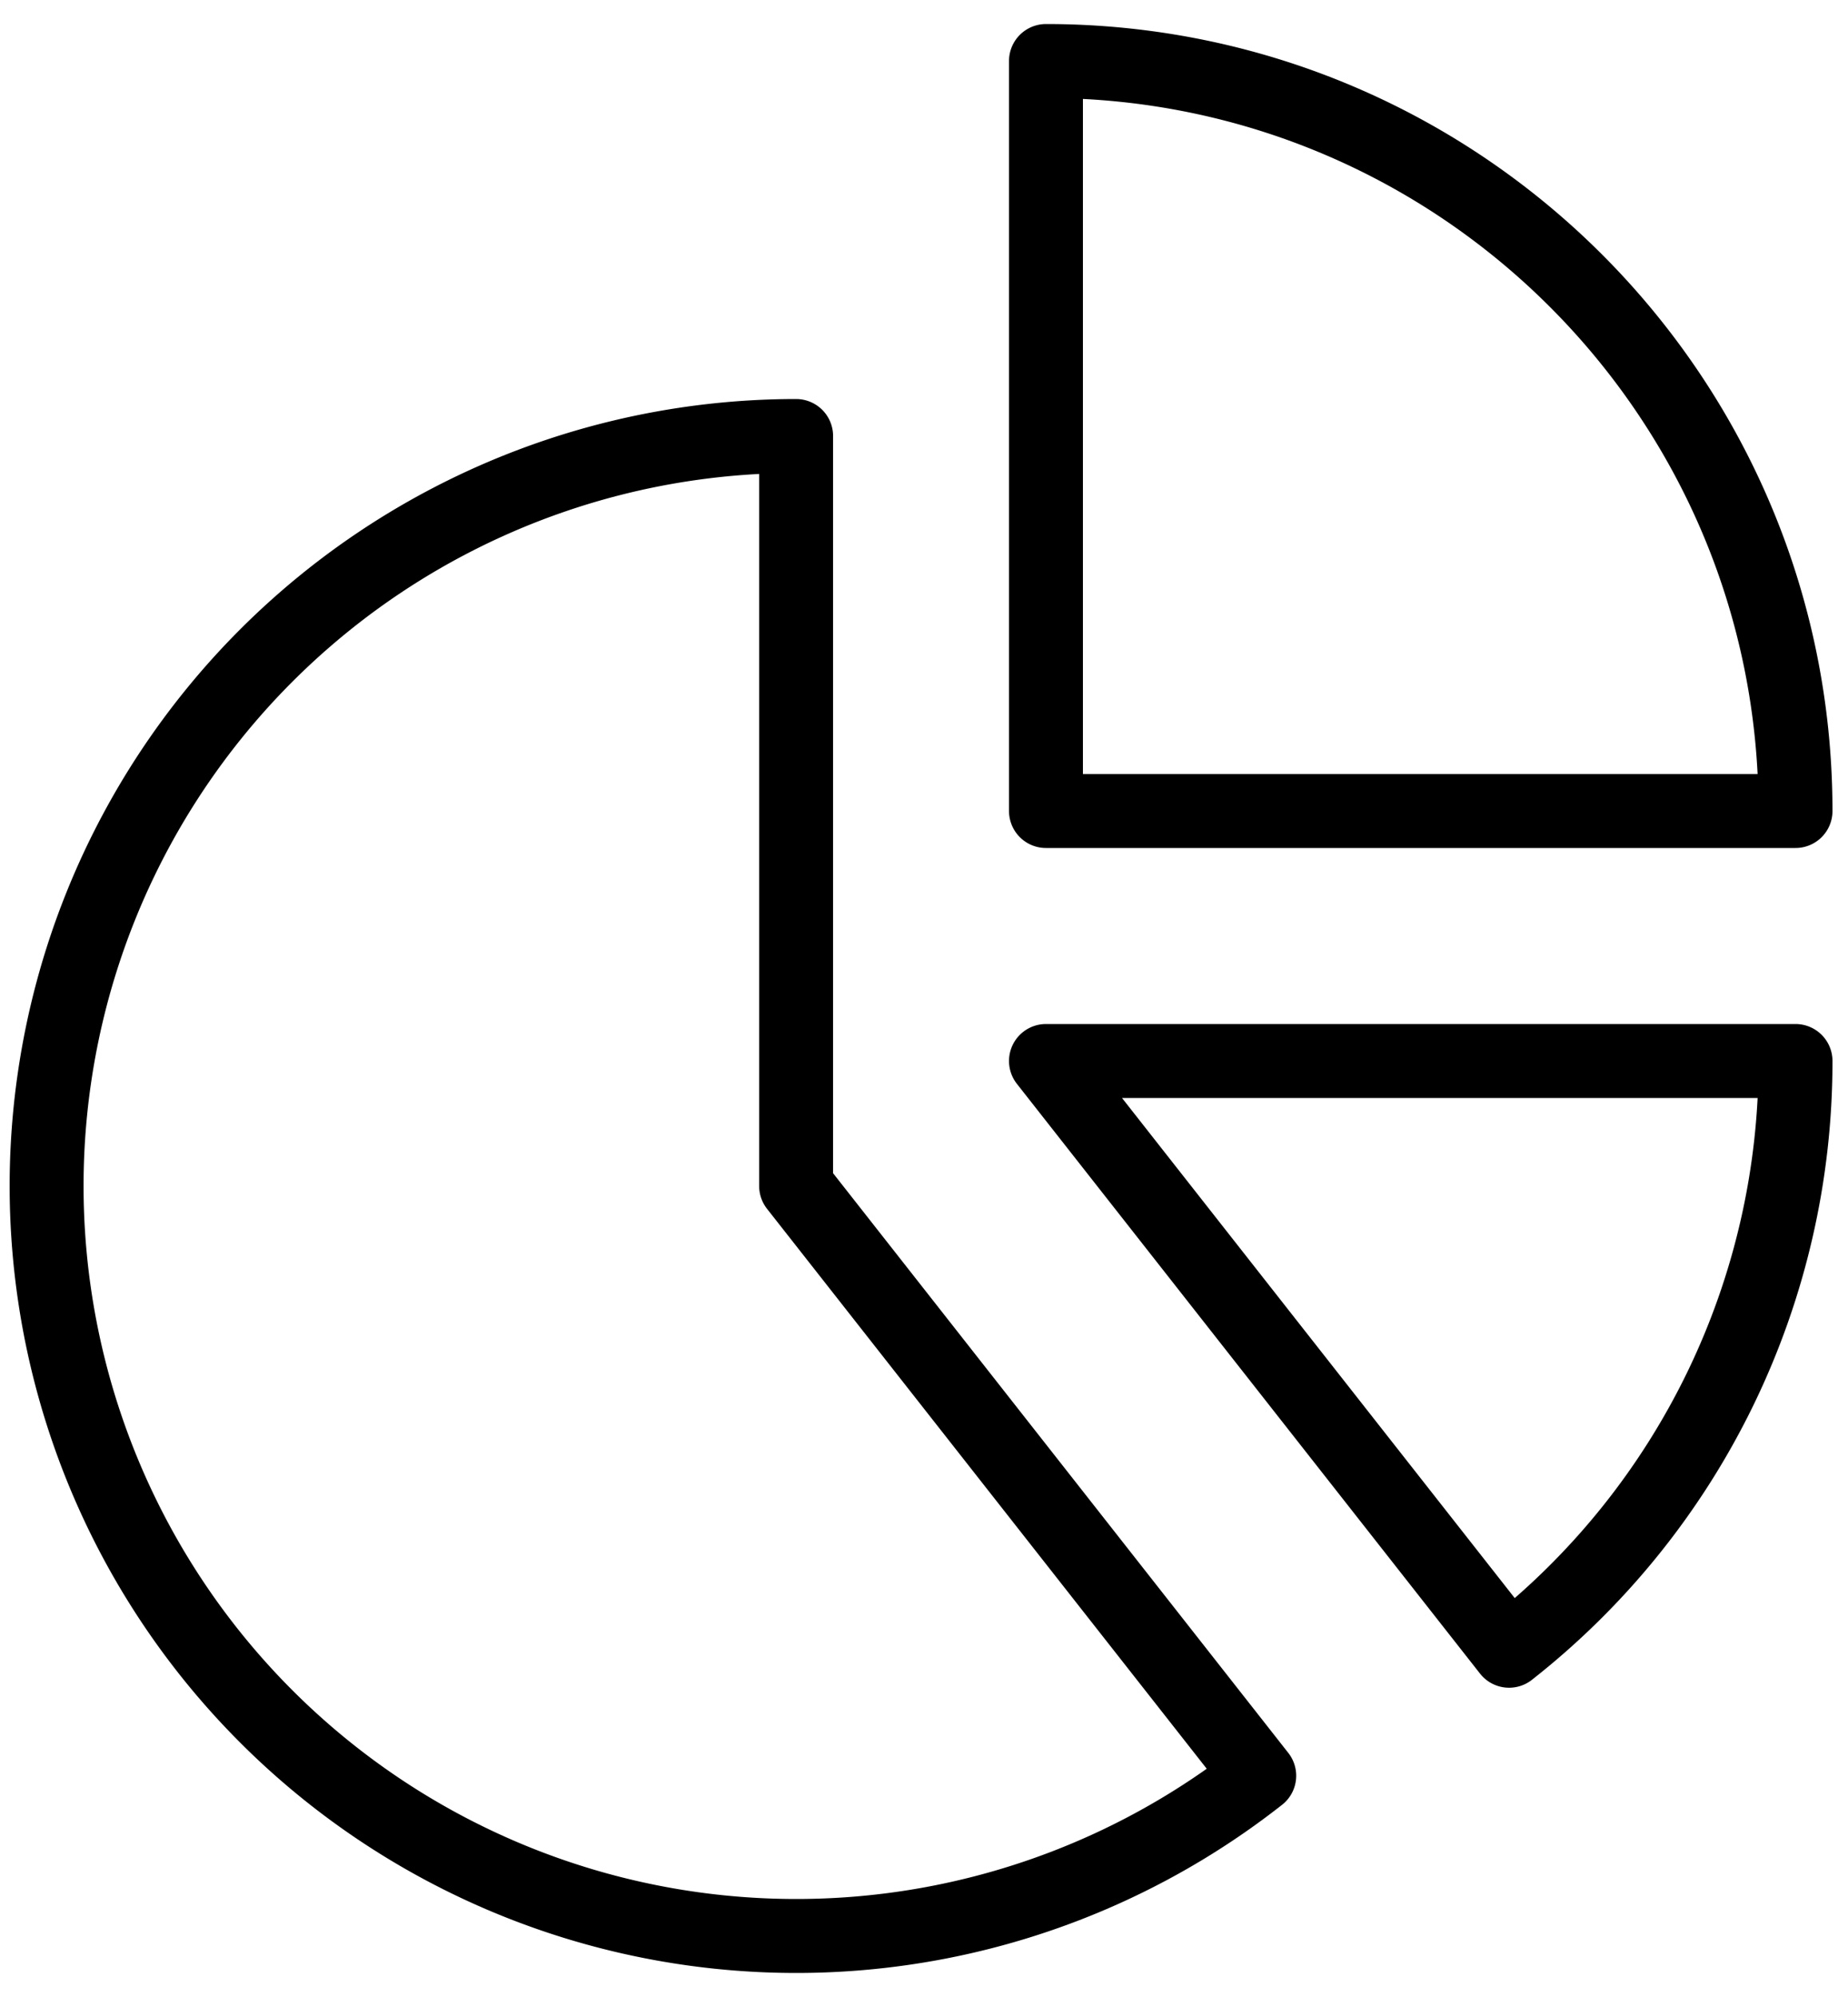
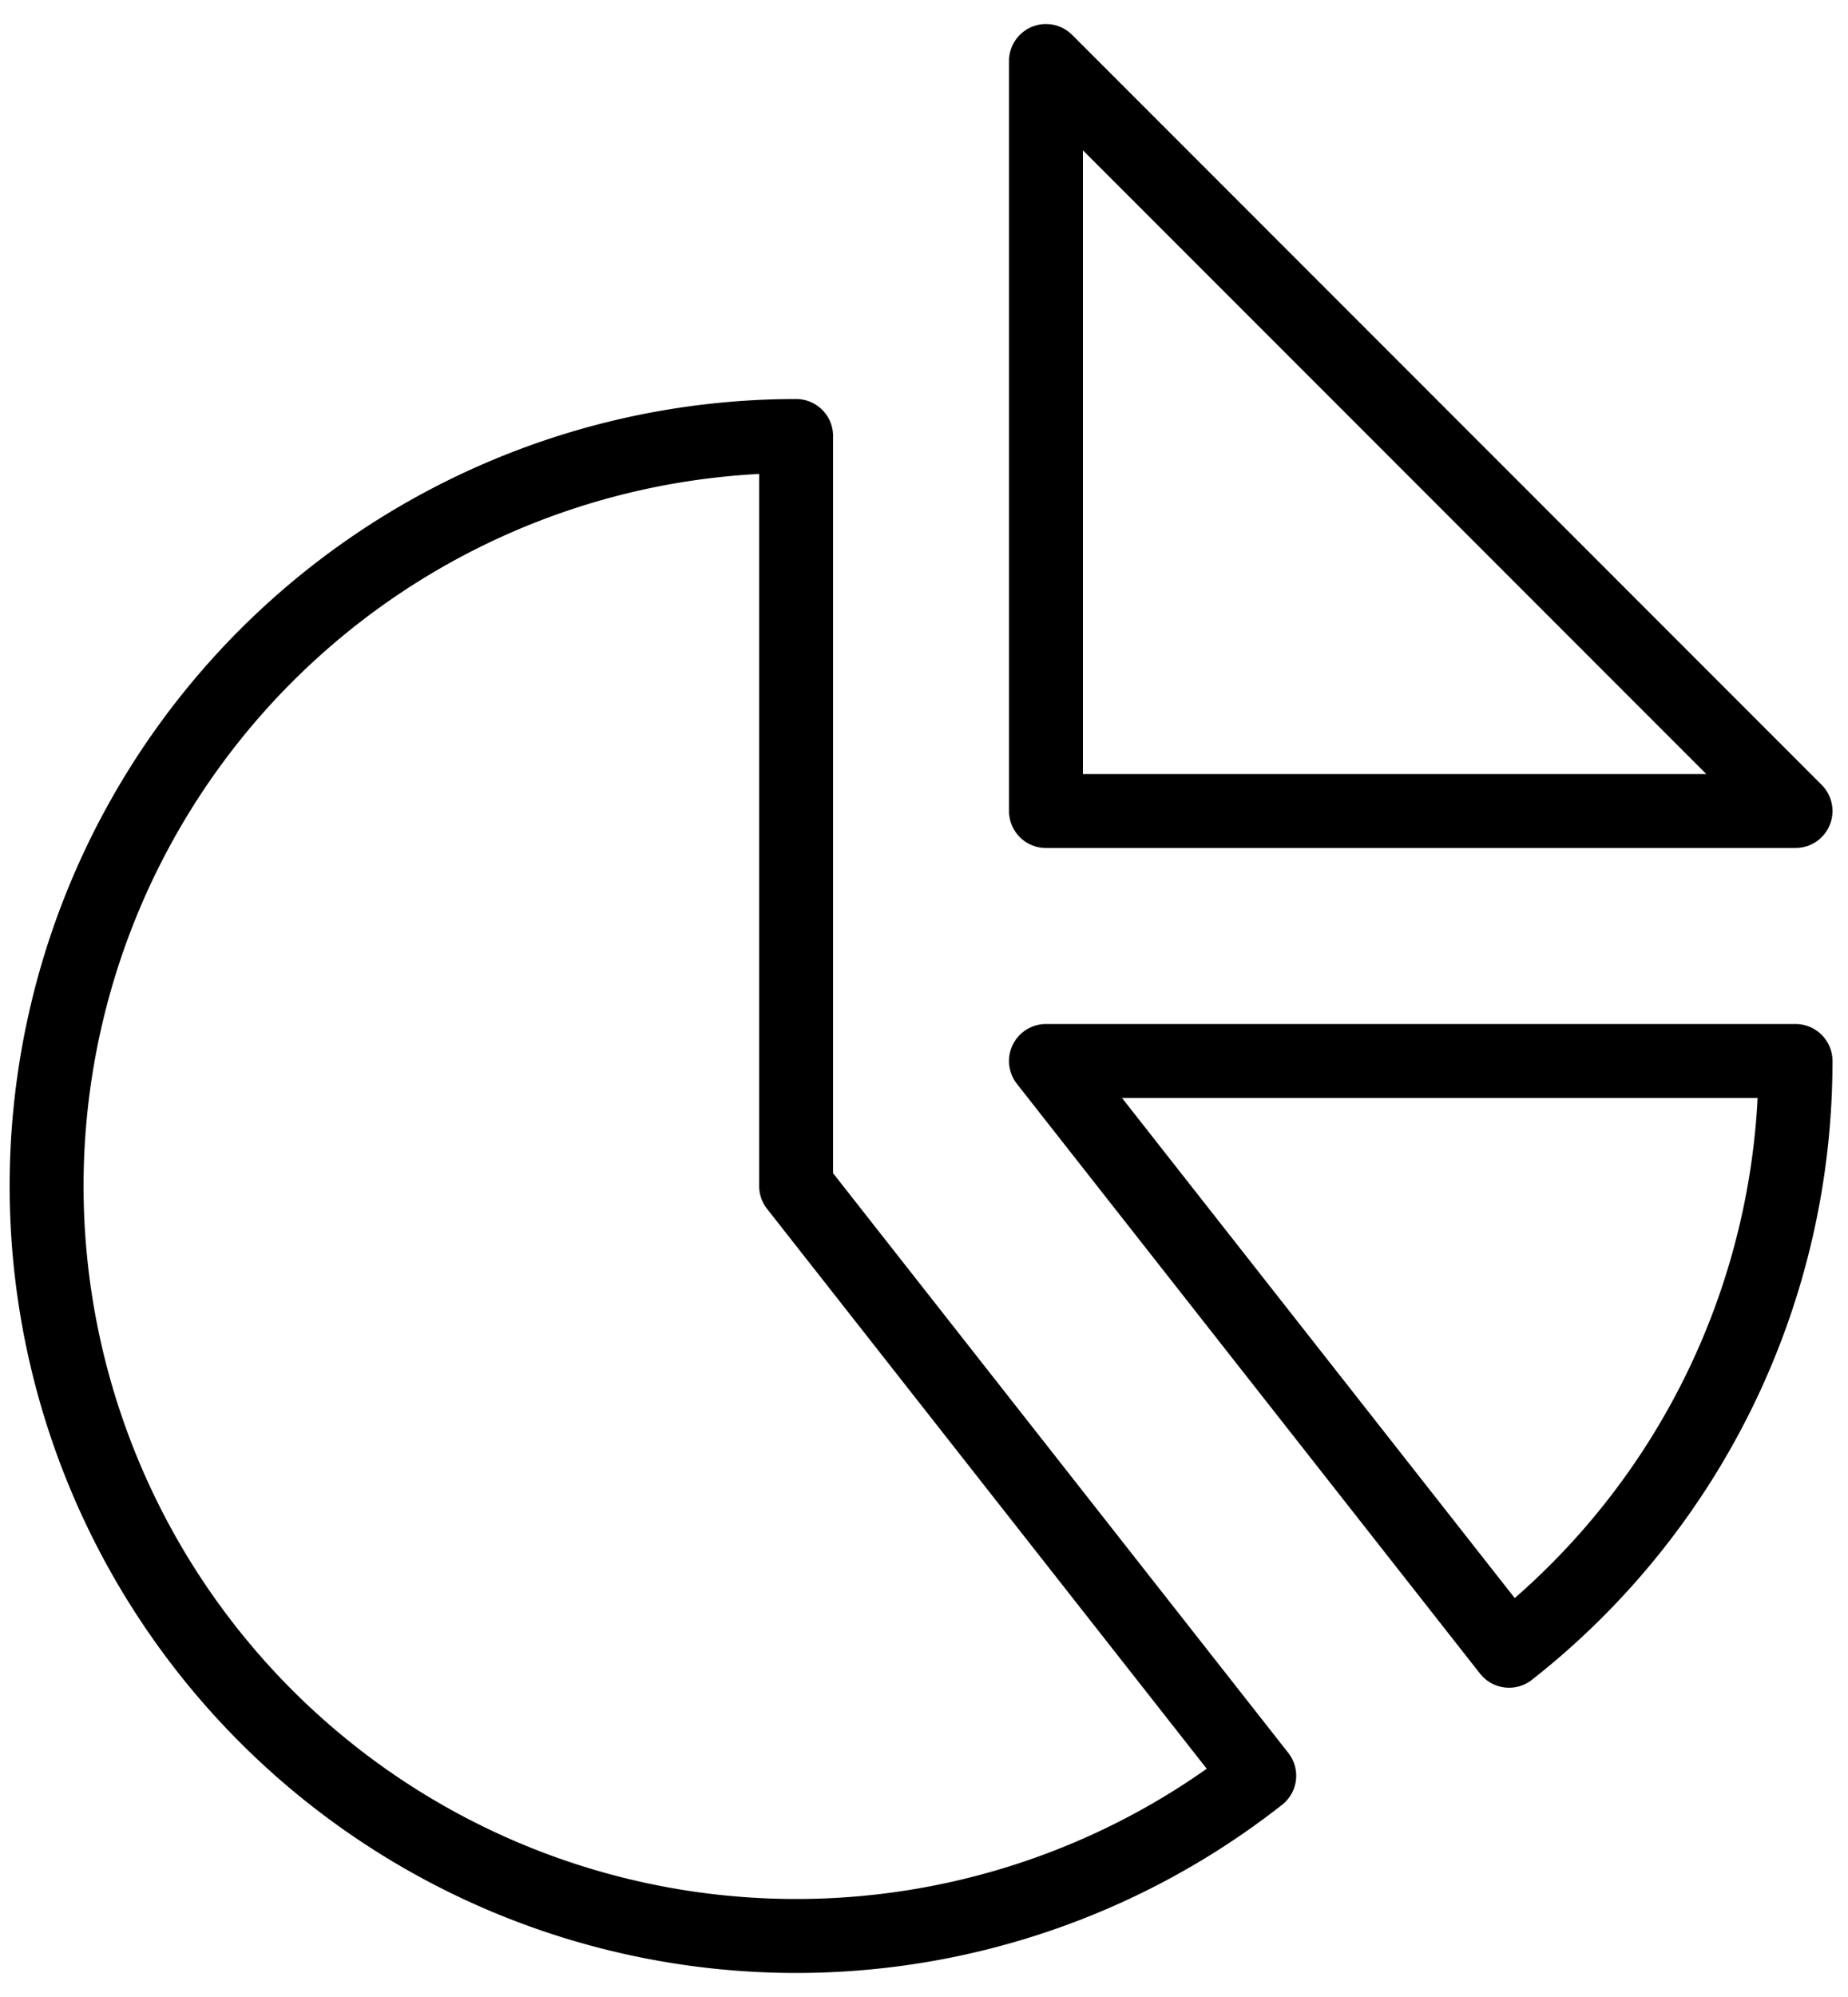
<svg xmlns="http://www.w3.org/2000/svg" width="50" height="54">
  <g fill="none" fill-rule="evenodd" stroke-linecap="round" stroke-linejoin="round">
    <g stroke="#000" stroke-width="2">
      <g>
-         <path d="M28.3 1.65v20.28h20.28c0-11.2-9.08-20.28-20.28-20.28ZM21.54 32.07V11.79a20.28 20.28 0 1 0 12.53 36.227L21.54 32.07ZM48.58 28.69H28.3l12.53 15.947a20.249 20.249 0 0 0 7.75-15.947Z" />
+         <path d="M28.3 1.65v20.28h20.28ZM21.54 32.07V11.79a20.28 20.28 0 1 0 12.53 36.227L21.54 32.07ZM48.58 28.69H28.3l12.53 15.947a20.249 20.249 0 0 0 7.75-15.947Z" />
      </g>
    </g>
  </g>
</svg>